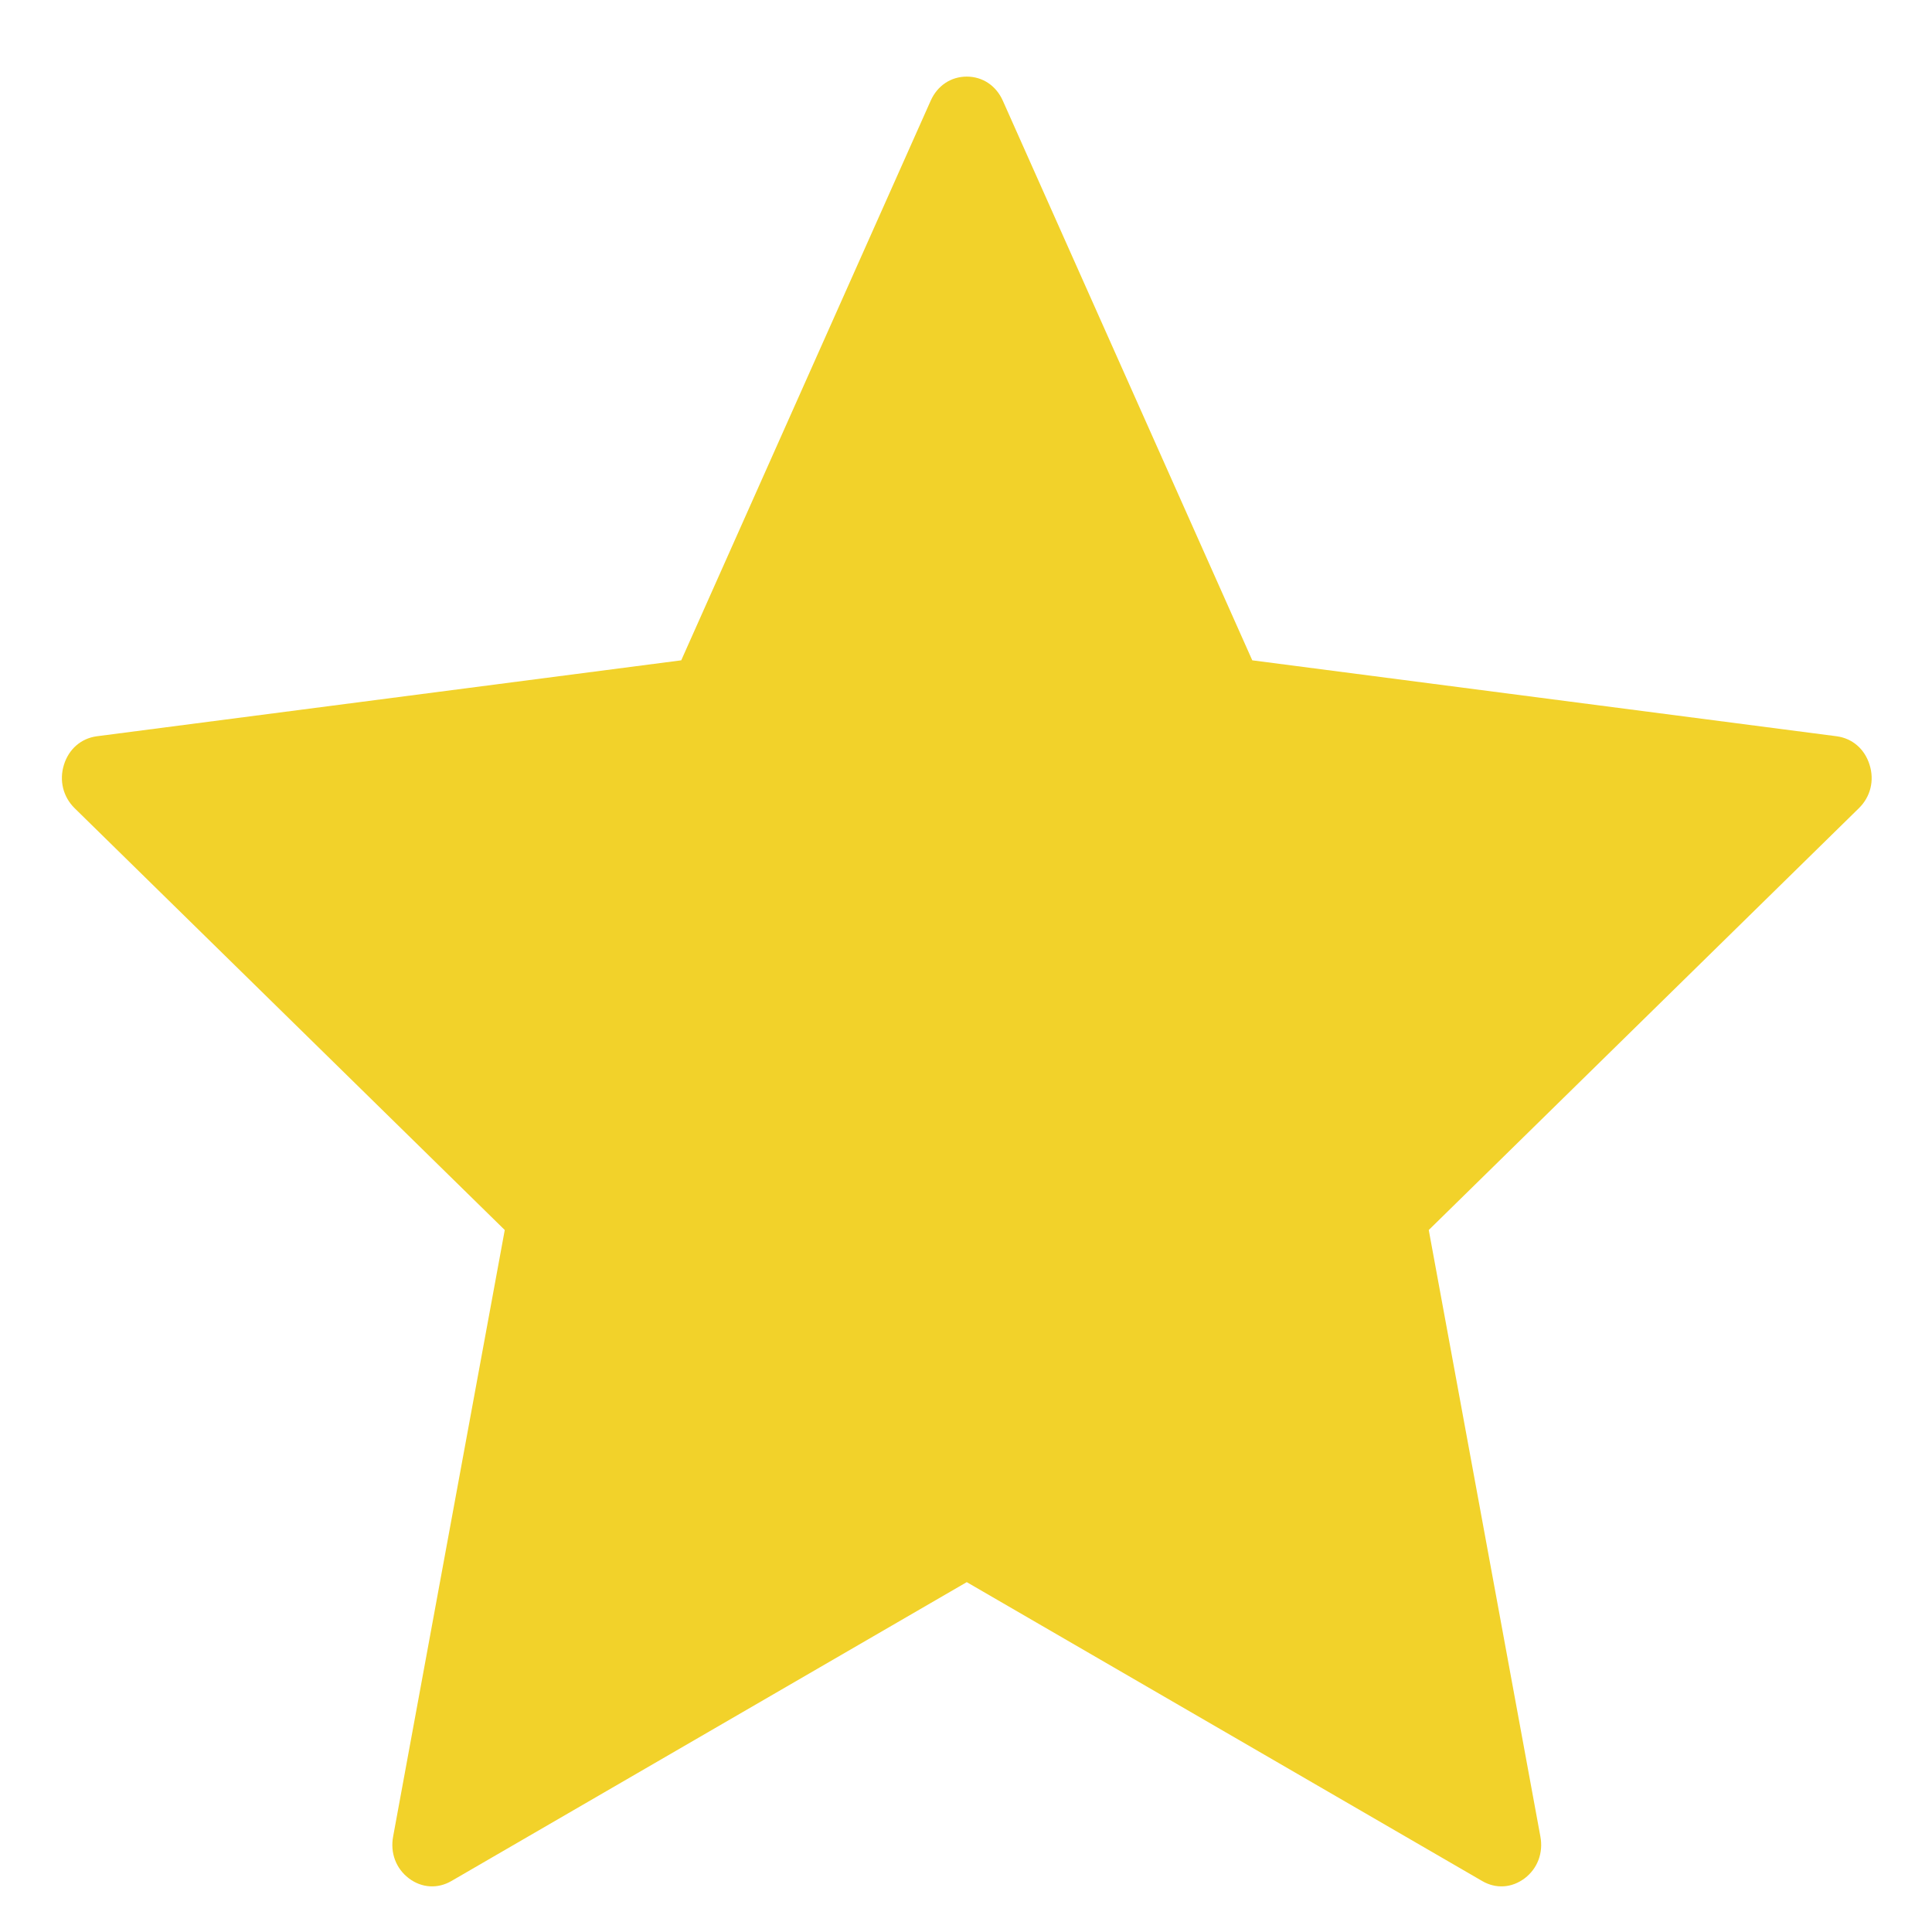
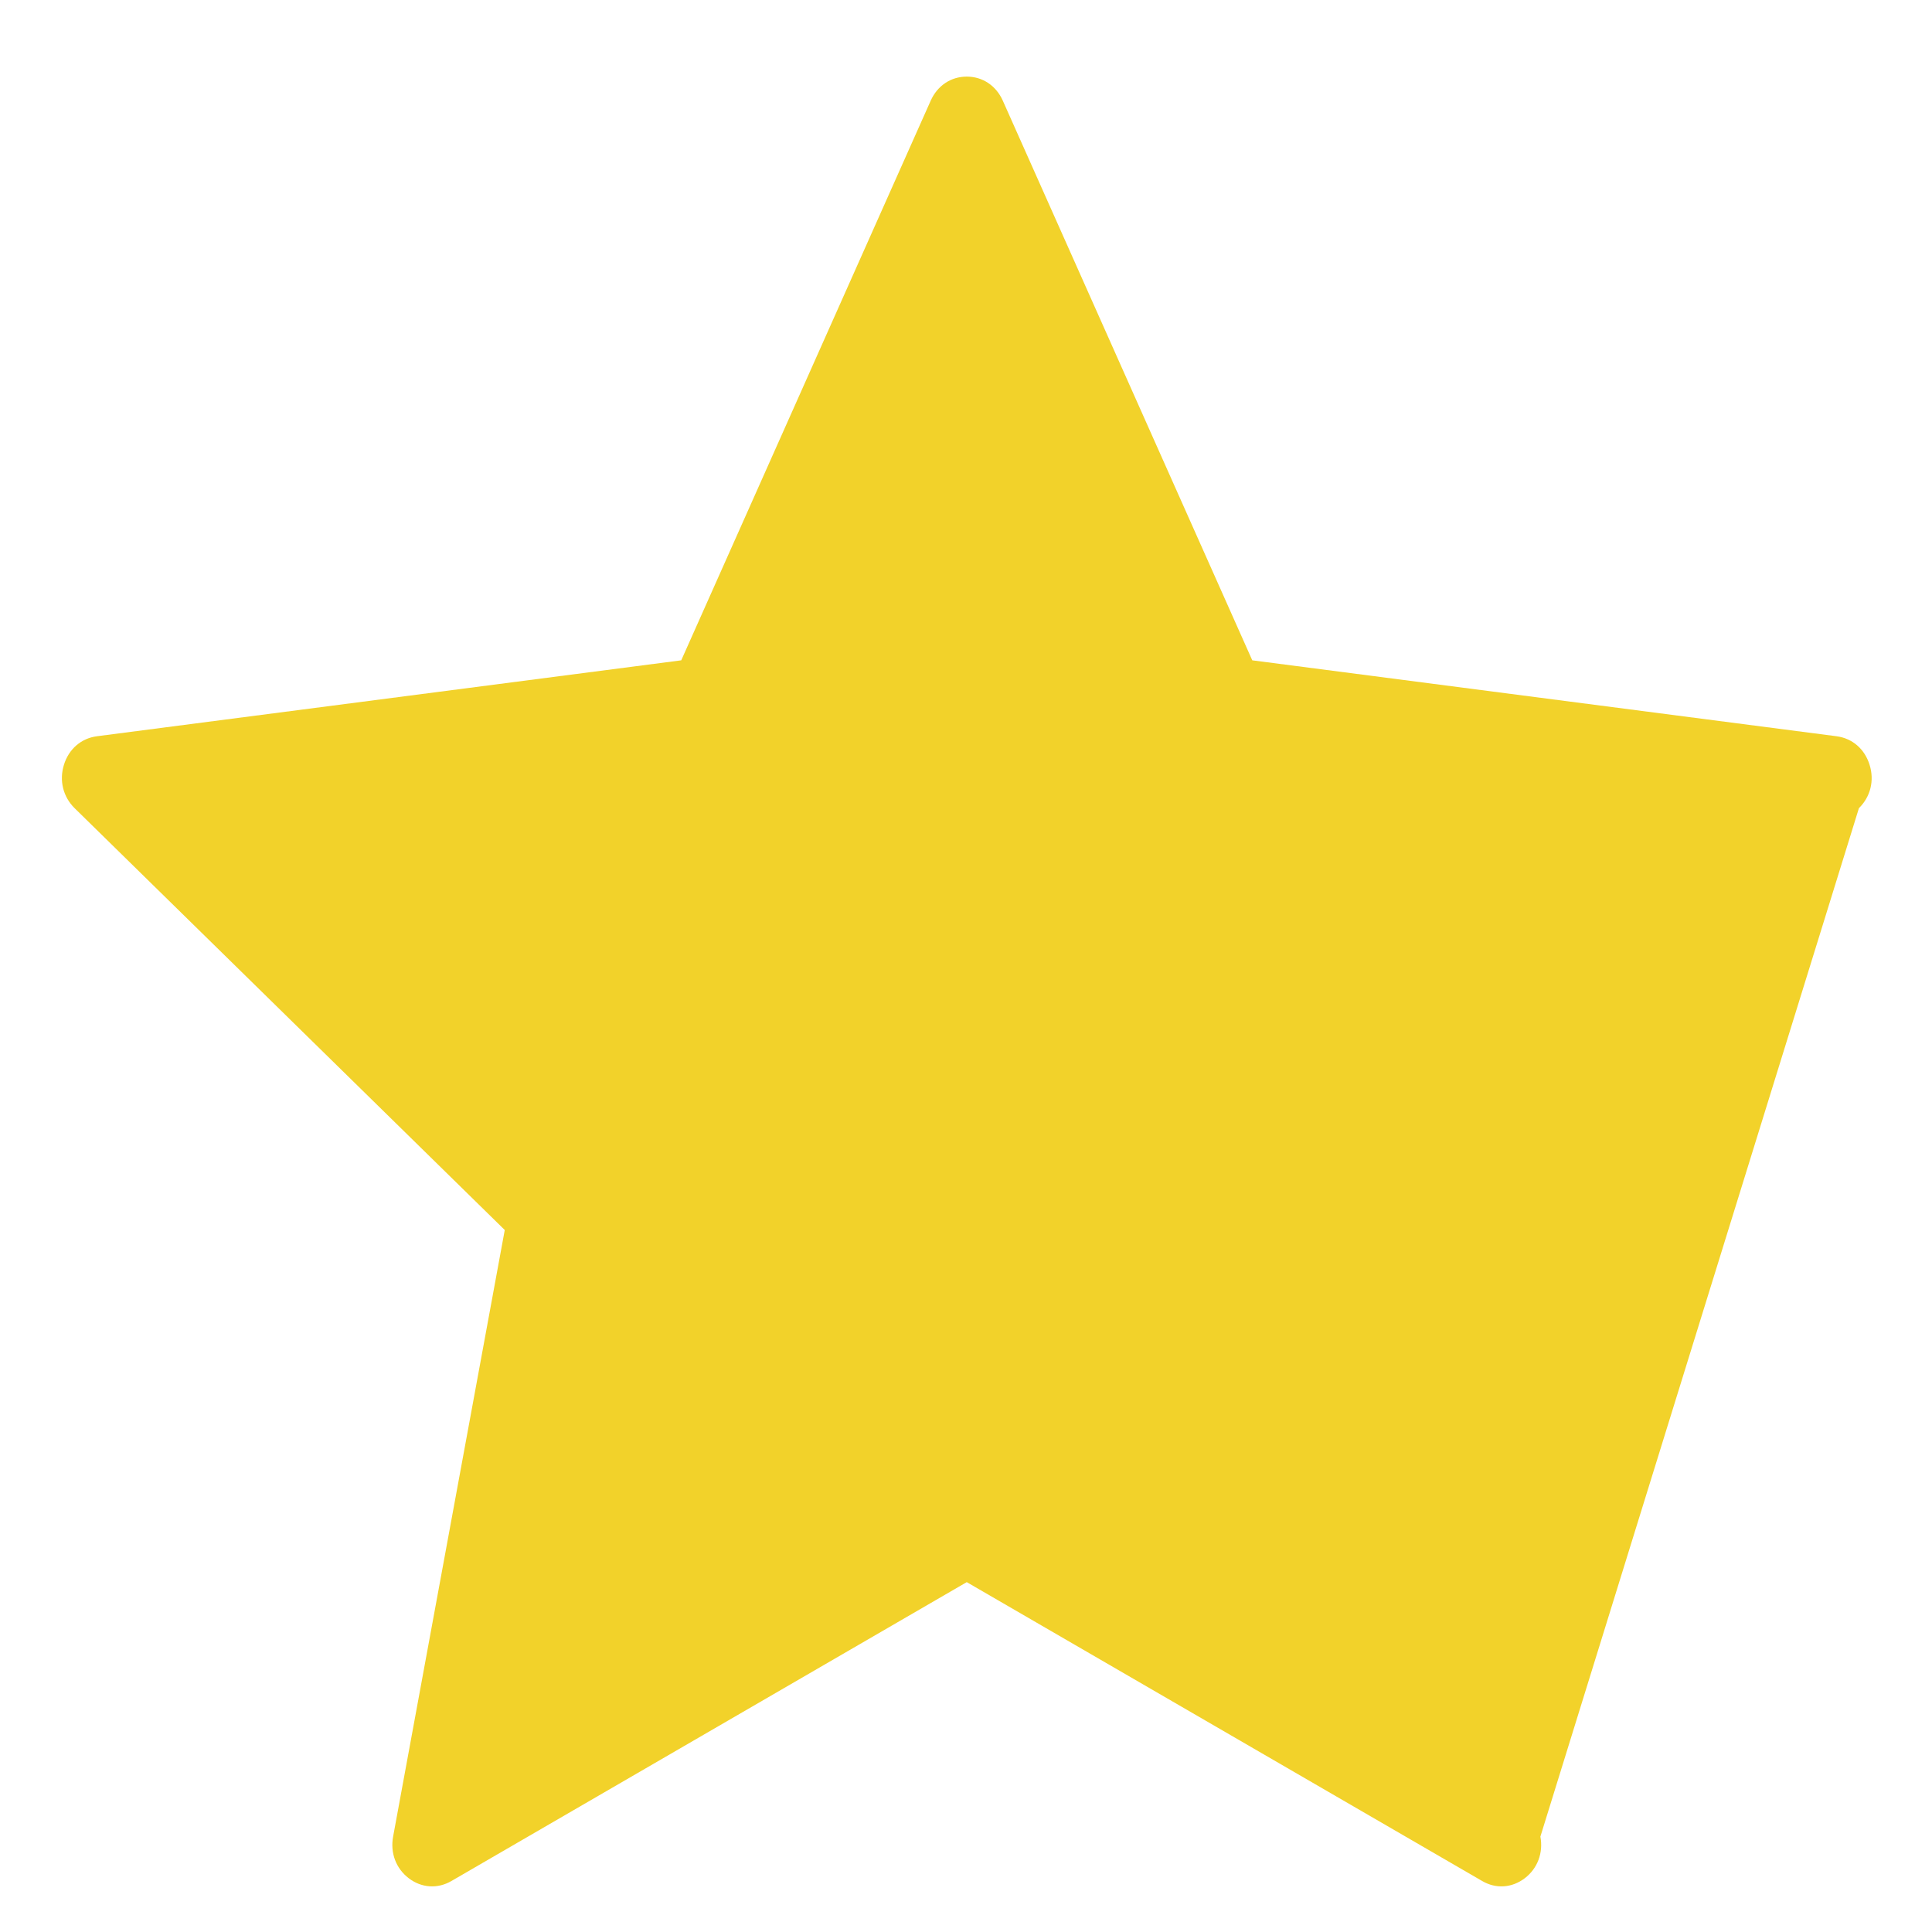
<svg xmlns="http://www.w3.org/2000/svg" width="23" height="23" viewBox="0 0 23 23" fill="none">
-   <path fill-rule="evenodd" clip-rule="evenodd" d="M11.938 1.198L14.908 7.861L21.865 8.765C22.052 8.79 22.199 8.917 22.257 9.105C22.316 9.292 22.268 9.486 22.13 9.621L17.009 14.643L18.338 21.864C18.374 22.058 18.304 22.244 18.152 22.36C17.999 22.476 17.809 22.489 17.645 22.393L11.509 18.835L5.374 22.393C5.209 22.489 5.018 22.476 4.866 22.36C4.714 22.244 4.644 22.058 4.68 21.864L6.009 14.643L0.888 9.621C0.751 9.486 0.703 9.292 0.761 9.105C0.819 8.917 0.966 8.79 1.153 8.765L8.11 7.861L11.08 1.198C11.16 1.019 11.321 0.912 11.509 0.912C11.697 0.912 11.858 1.019 11.938 1.198Z" fill="#F2D22A" />
+   <path fill-rule="evenodd" clip-rule="evenodd" d="M11.938 1.198L14.908 7.861L21.865 8.765C22.052 8.79 22.199 8.917 22.257 9.105C22.316 9.292 22.268 9.486 22.13 9.621L18.338 21.864C18.374 22.058 18.304 22.244 18.152 22.36C17.999 22.476 17.809 22.489 17.645 22.393L11.509 18.835L5.374 22.393C5.209 22.489 5.018 22.476 4.866 22.36C4.714 22.244 4.644 22.058 4.68 21.864L6.009 14.643L0.888 9.621C0.751 9.486 0.703 9.292 0.761 9.105C0.819 8.917 0.966 8.79 1.153 8.765L8.11 7.861L11.08 1.198C11.16 1.019 11.321 0.912 11.509 0.912C11.697 0.912 11.858 1.019 11.938 1.198Z" fill="#F2D22A" />
</svg>